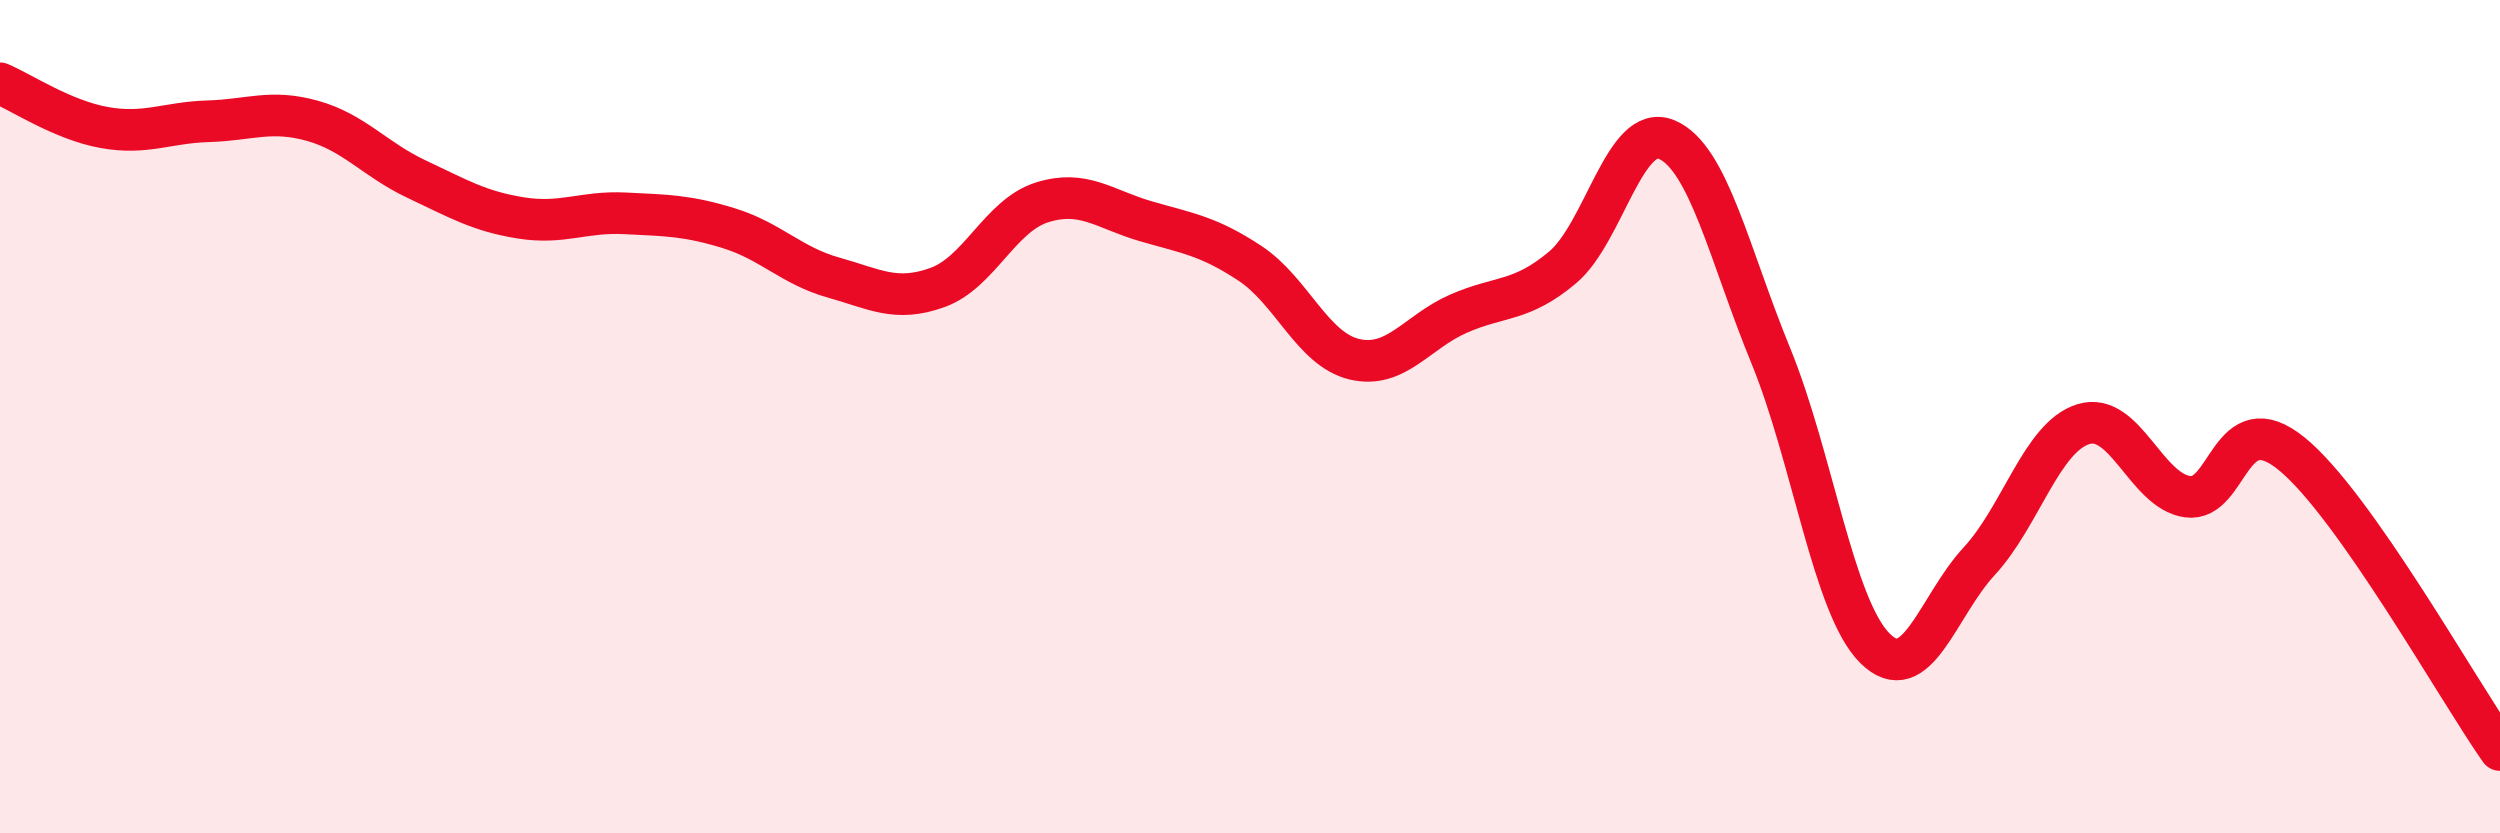
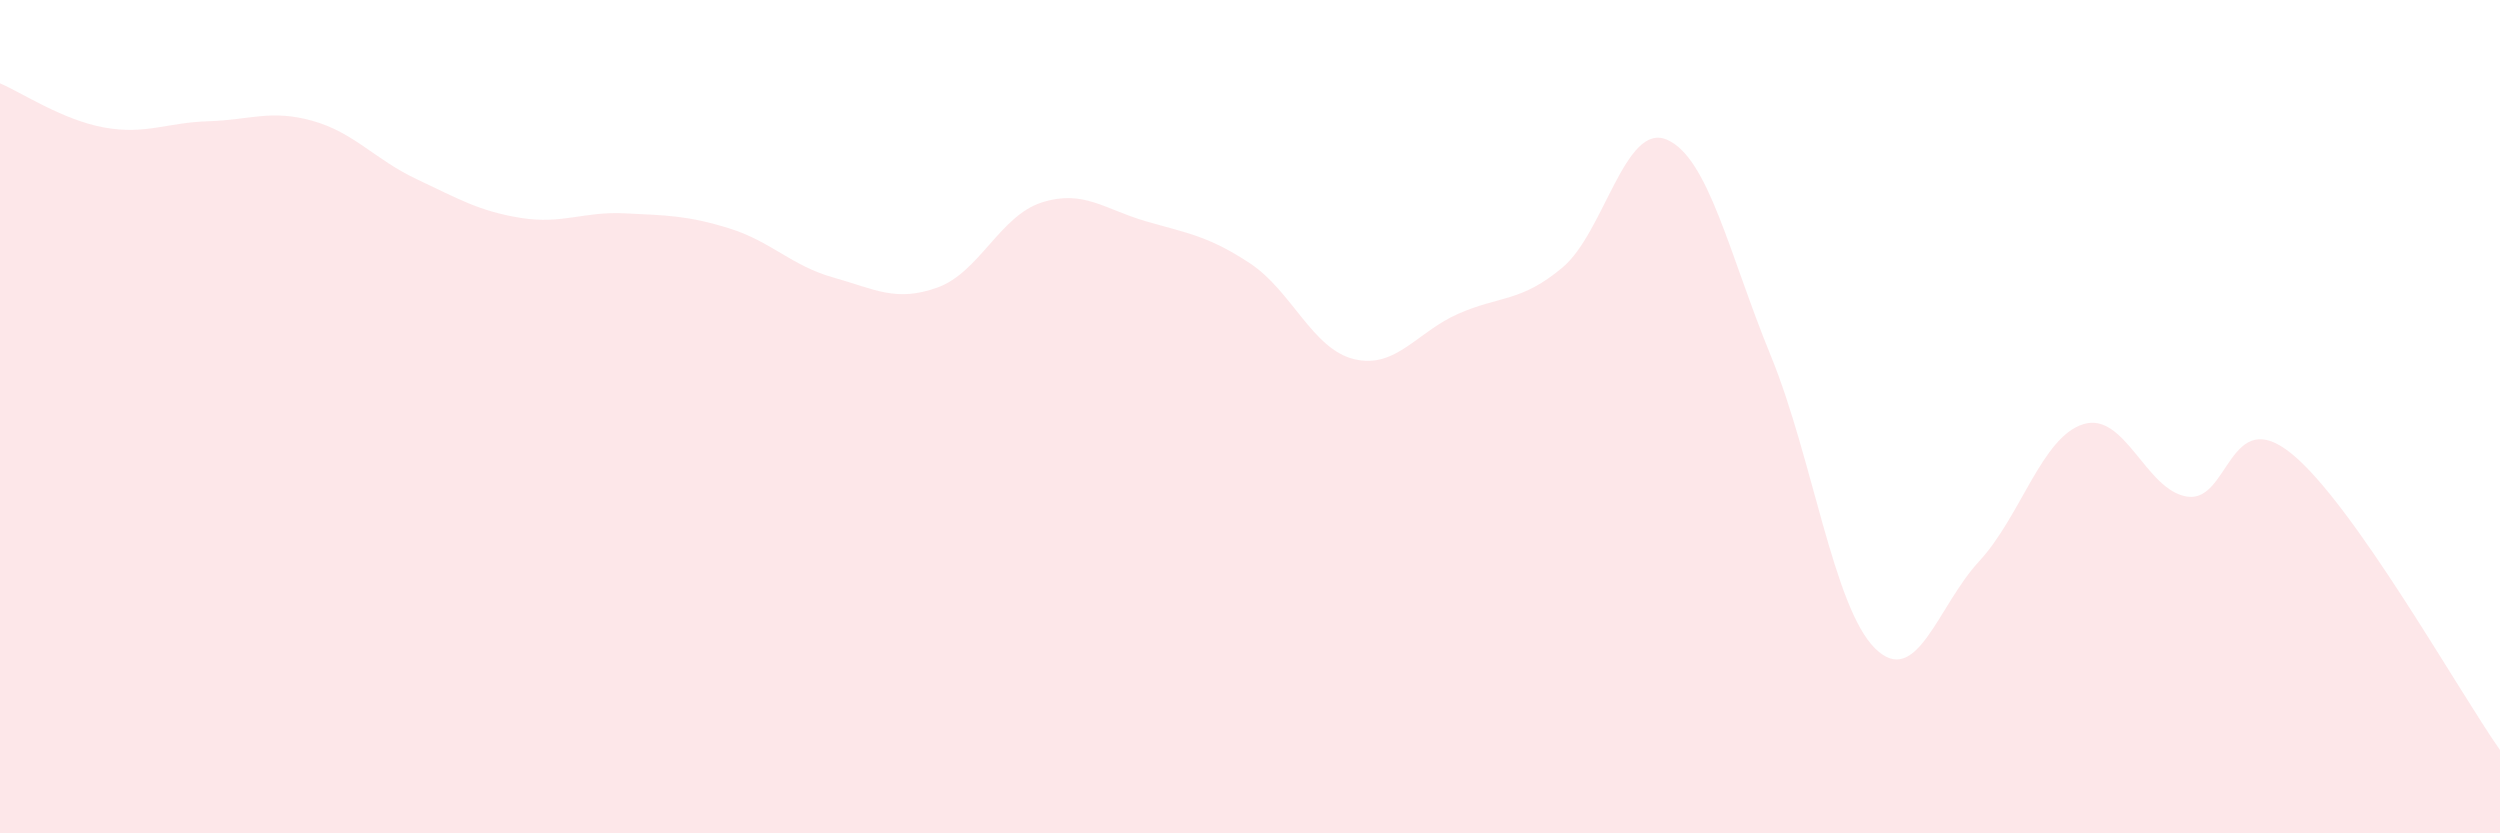
<svg xmlns="http://www.w3.org/2000/svg" width="60" height="20" viewBox="0 0 60 20">
  <path d="M 0,2 C 0.5,2.21 1.5,2.88 2.5,3.06 C 3.5,3.24 4,2.94 5,2.91 C 6,2.88 6.5,2.62 7.5,2.9 C 8.5,3.18 9,3.83 10,4.3 C 11,4.77 11.5,5.07 12.5,5.23 C 13.5,5.39 14,5.07 15,5.12 C 16,5.17 16.5,5.17 17.5,5.48 C 18.5,5.79 19,6.38 20,6.66 C 21,6.94 21.5,7.26 22.5,6.9 C 23.5,6.54 24,5.18 25,4.86 C 26,4.54 26.5,5.02 27.5,5.31 C 28.5,5.6 29,5.66 30,6.32 C 31,6.98 31.5,8.38 32.5,8.62 C 33.5,8.86 34,7.97 35,7.53 C 36,7.09 36.5,7.26 37.5,6.42 C 38.5,5.58 39,2.93 40,3.35 C 41,3.77 41.5,6.1 42.5,8.54 C 43.5,10.98 44,14.57 45,15.56 C 46,16.55 46.5,14.55 47.5,13.47 C 48.5,12.39 49,10.49 50,10.18 C 51,9.87 51.5,11.78 52.5,11.92 C 53.5,12.06 53.5,9.67 55,10.89 C 56.5,12.11 59,16.58 60,18L60 20L0 20Z" fill="#EB0A25" opacity="0.1" stroke-linecap="round" stroke-linejoin="round" />
-   <path d="M 0,2 C 0.5,2.21 1.5,2.88 2.5,3.06 C 3.5,3.24 4,2.94 5,2.91 C 6,2.88 6.5,2.62 7.5,2.9 C 8.5,3.18 9,3.83 10,4.3 C 11,4.77 11.5,5.07 12.5,5.23 C 13.5,5.39 14,5.07 15,5.12 C 16,5.17 16.5,5.17 17.5,5.48 C 18.5,5.79 19,6.38 20,6.66 C 21,6.94 21.5,7.26 22.5,6.9 C 23.5,6.54 24,5.18 25,4.86 C 26,4.54 26.5,5.02 27.5,5.31 C 28.5,5.6 29,5.66 30,6.32 C 31,6.98 31.5,8.38 32.5,8.62 C 33.5,8.86 34,7.97 35,7.53 C 36,7.09 36.5,7.26 37.5,6.42 C 38.5,5.58 39,2.93 40,3.35 C 41,3.77 41.5,6.1 42.5,8.54 C 43.5,10.98 44,14.57 45,15.56 C 46,16.55 46.5,14.55 47.5,13.47 C 48.5,12.39 49,10.49 50,10.18 C 51,9.87 51.5,11.78 52.5,11.92 C 53.5,12.06 53.5,9.67 55,10.89 C 56.5,12.11 59,16.58 60,18" stroke="#EB0A25" stroke-width="1" fill="none" stroke-linecap="round" stroke-linejoin="round" />
</svg>